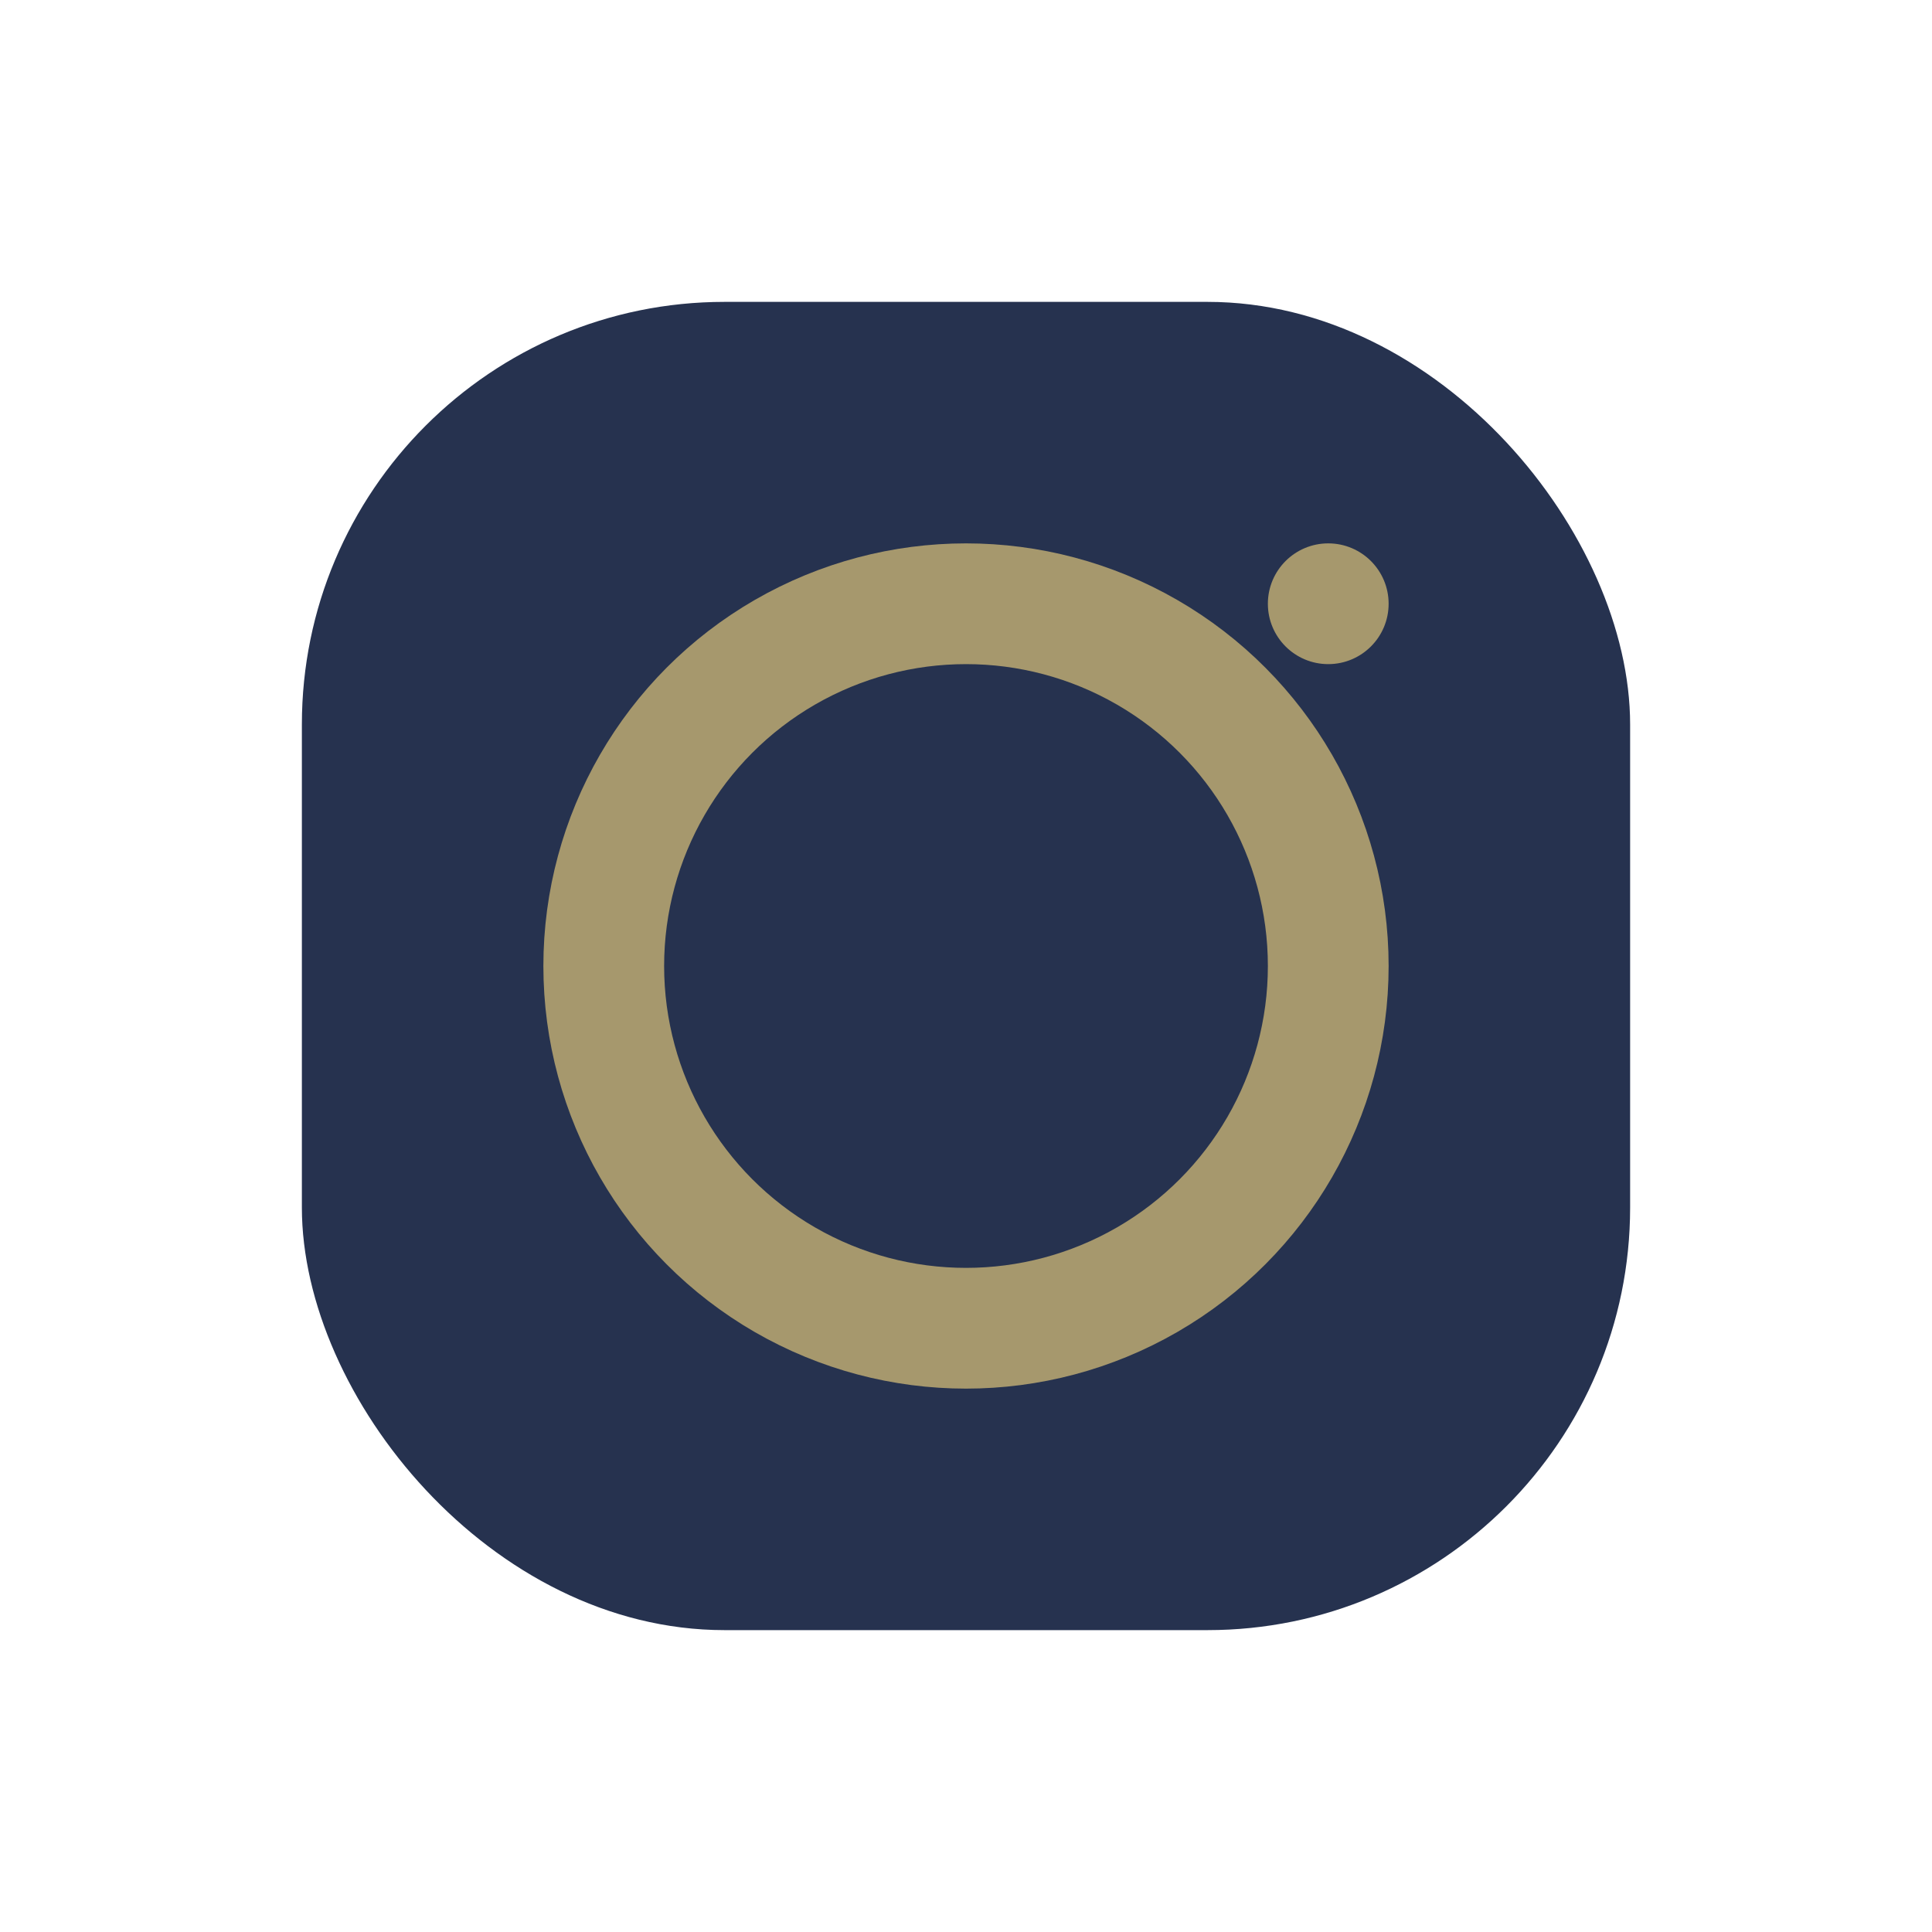
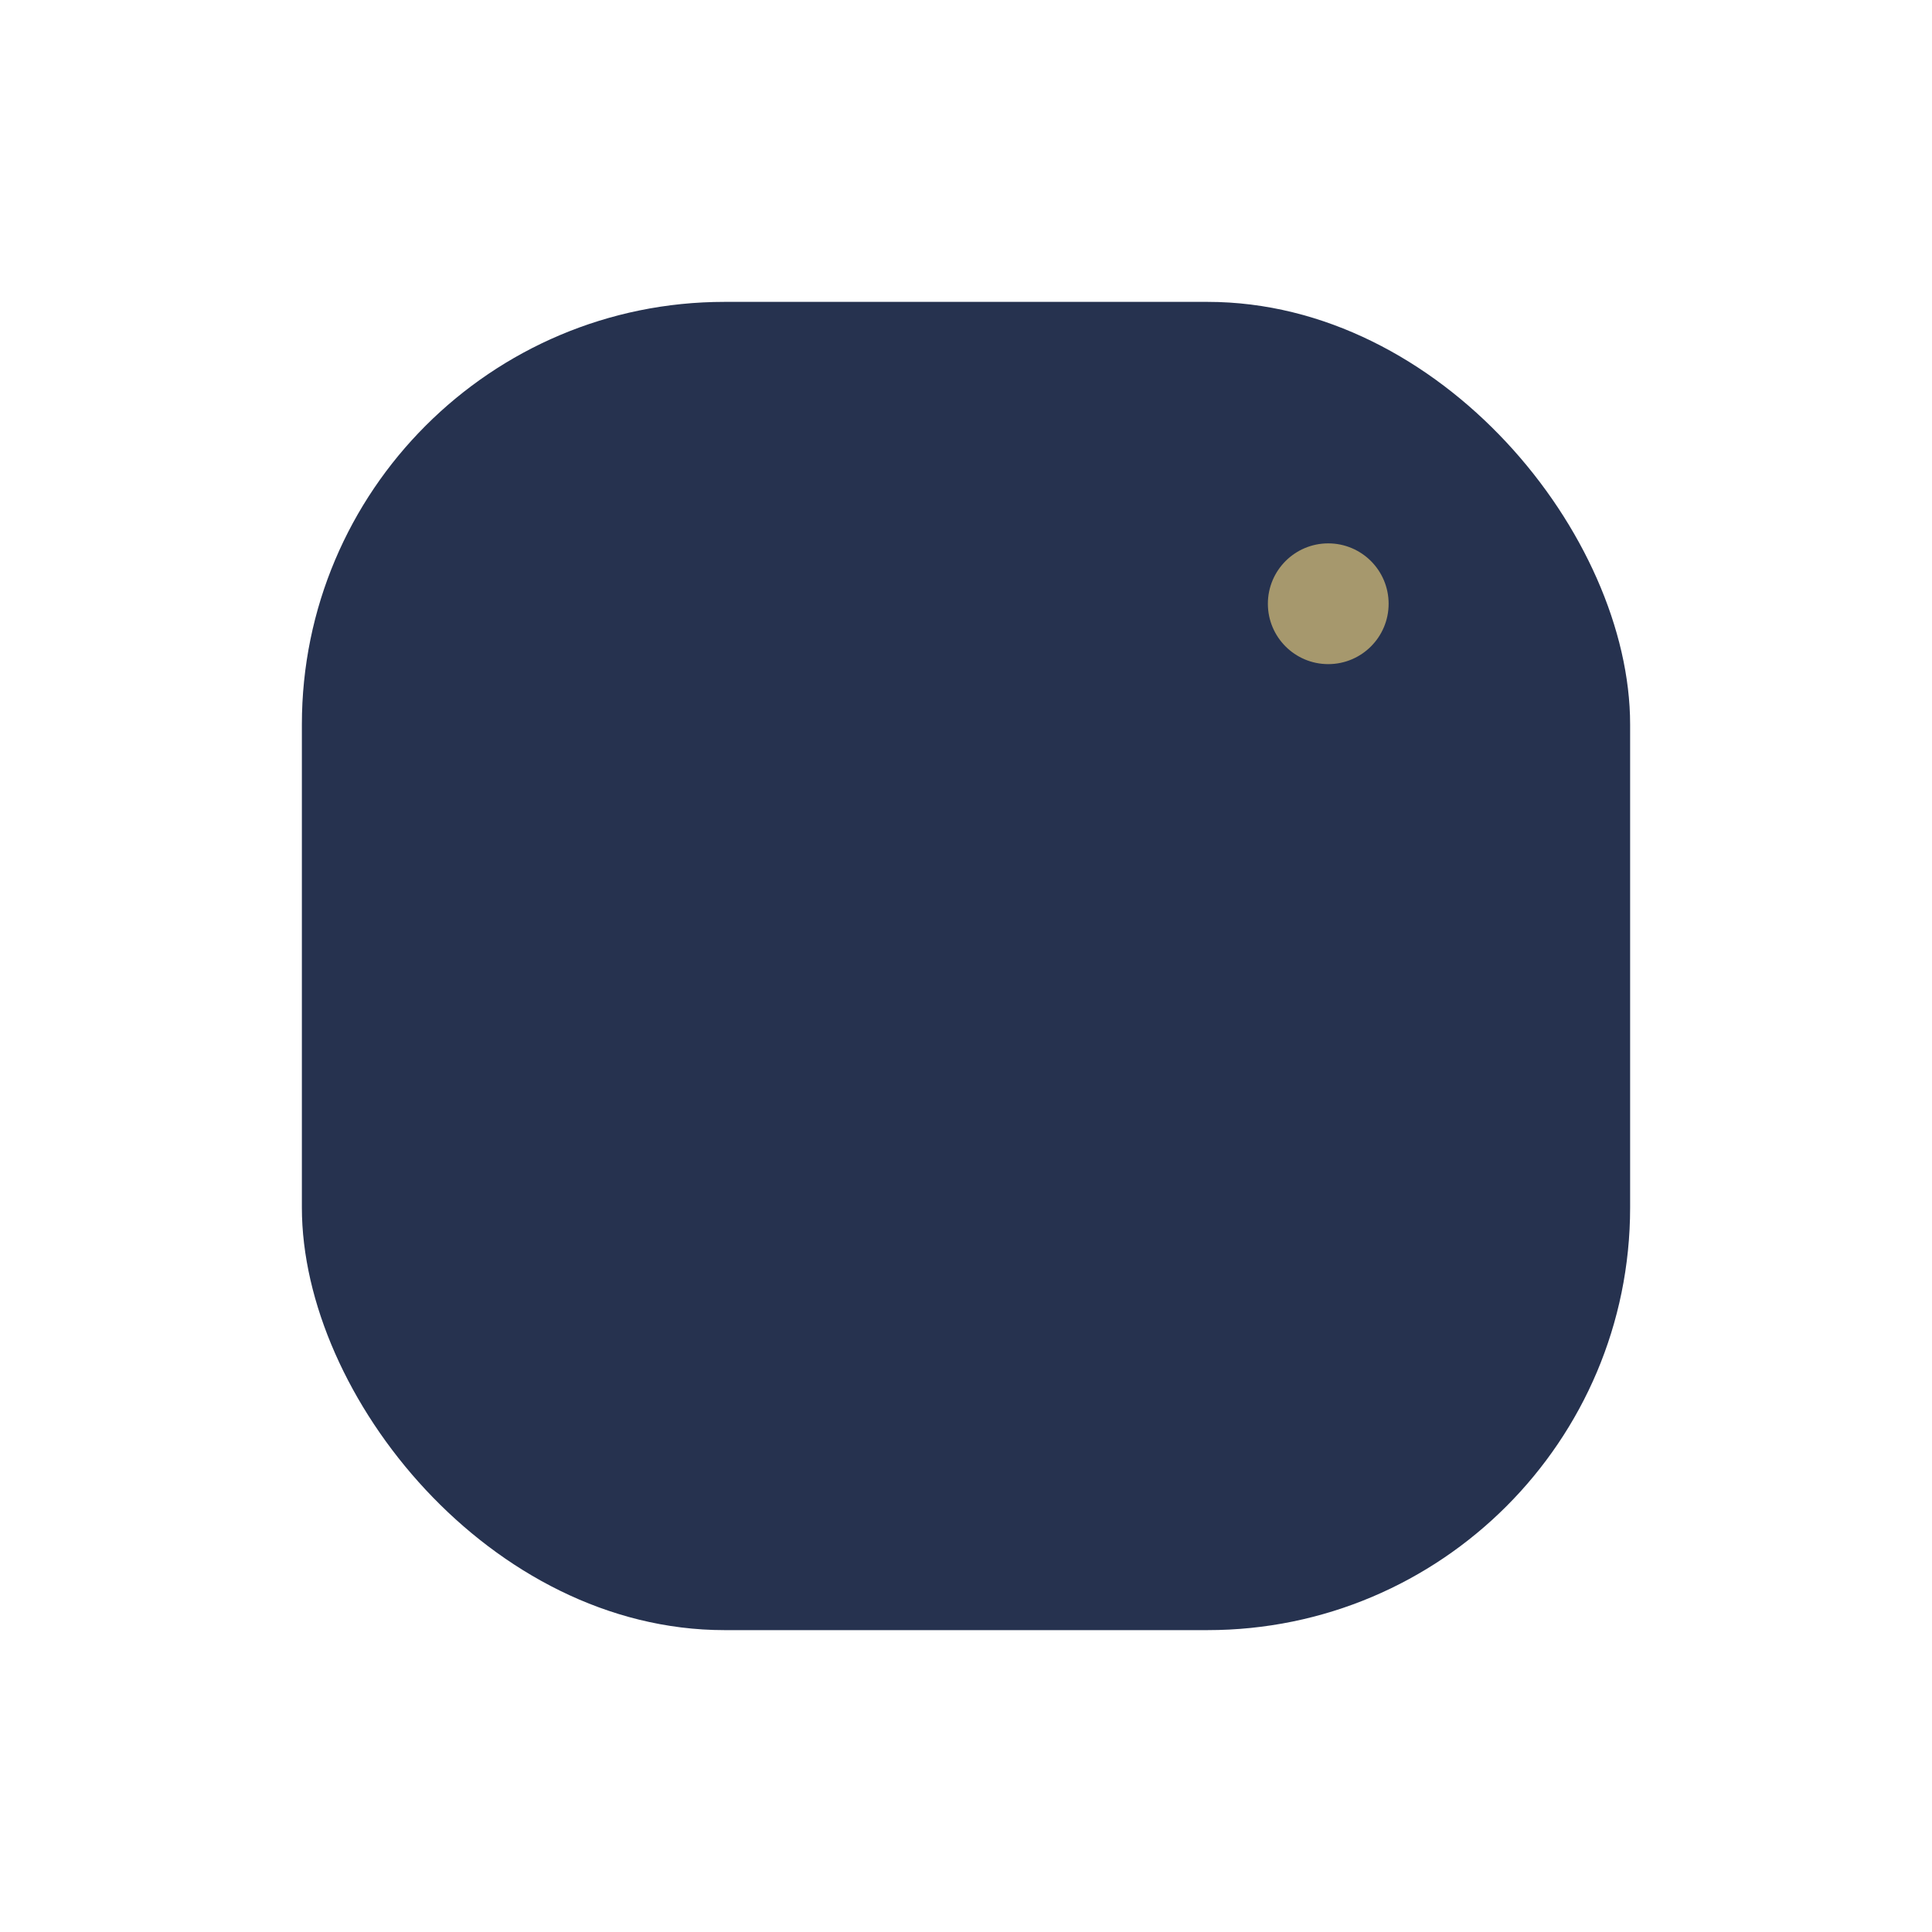
<svg xmlns="http://www.w3.org/2000/svg" width="32" height="32" viewBox="0 0 32 32">
  <rect x="5" y="5" width="22" height="22" rx="7" fill="#26324F" />
-   <circle cx="16" cy="16" r="6" fill="none" stroke="#A6986D" stroke-width="2" />
  <circle cx="22" cy="10" r="1" fill="#A6986D" />
</svg>